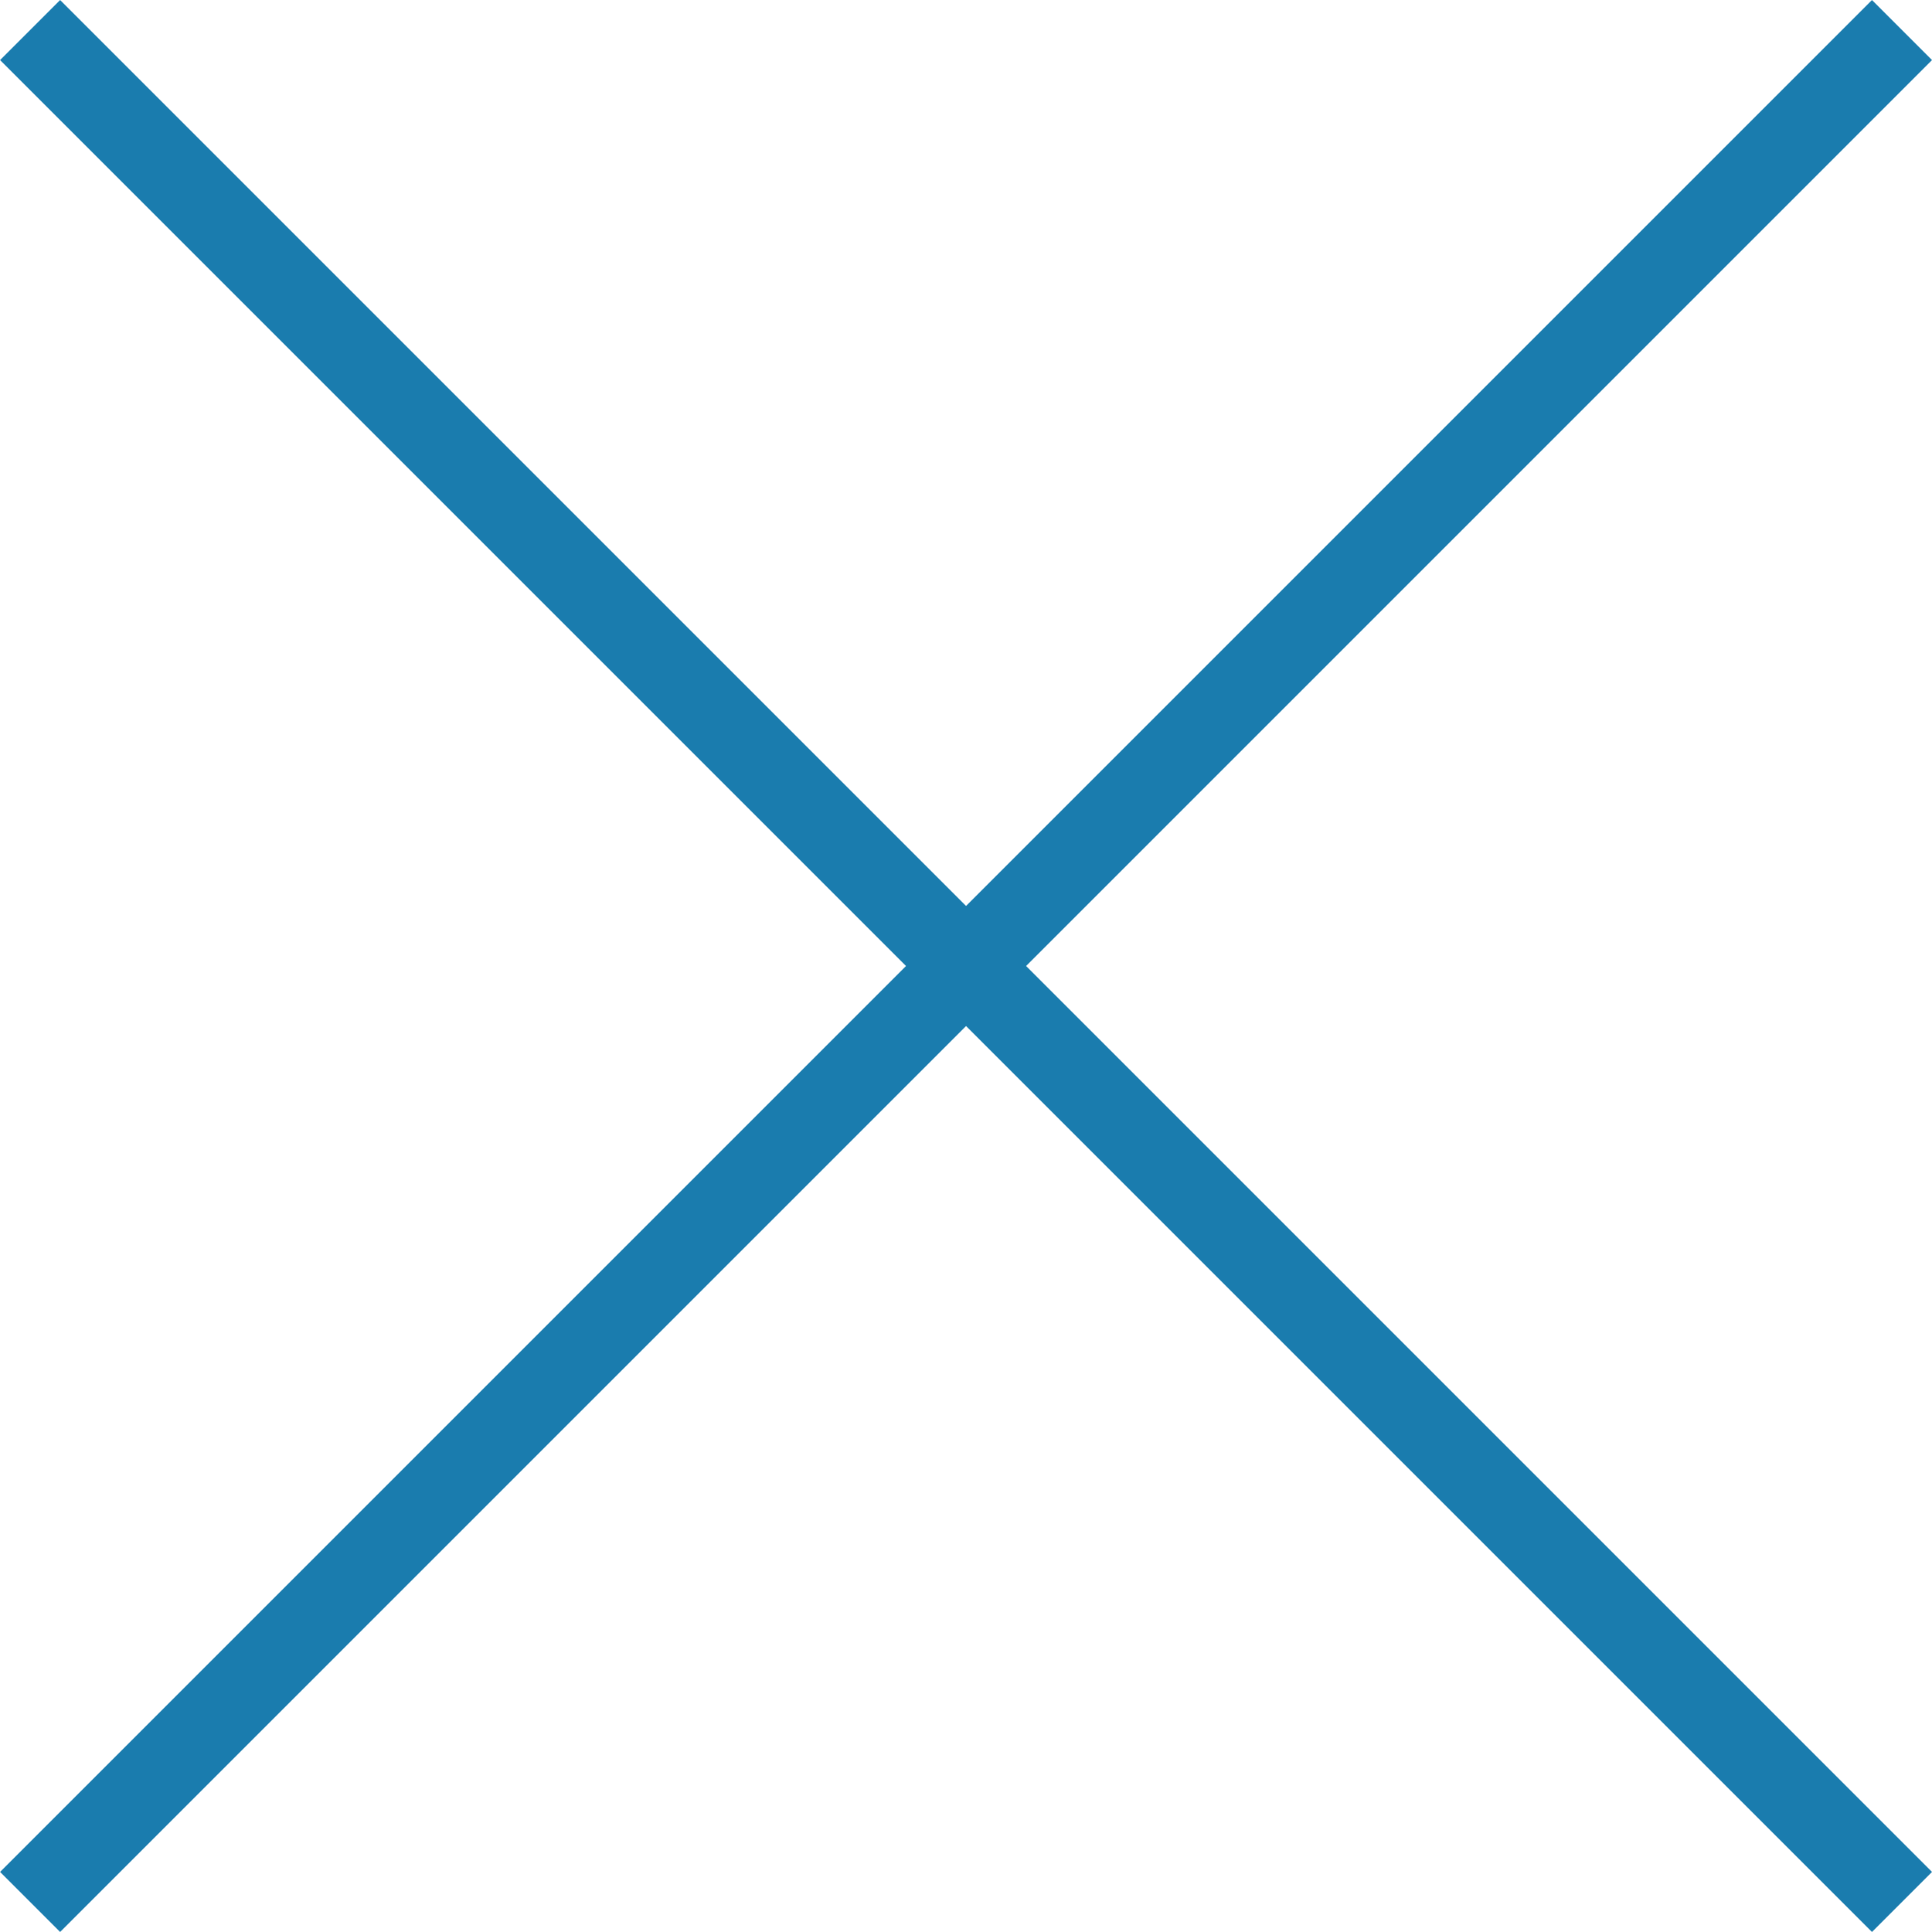
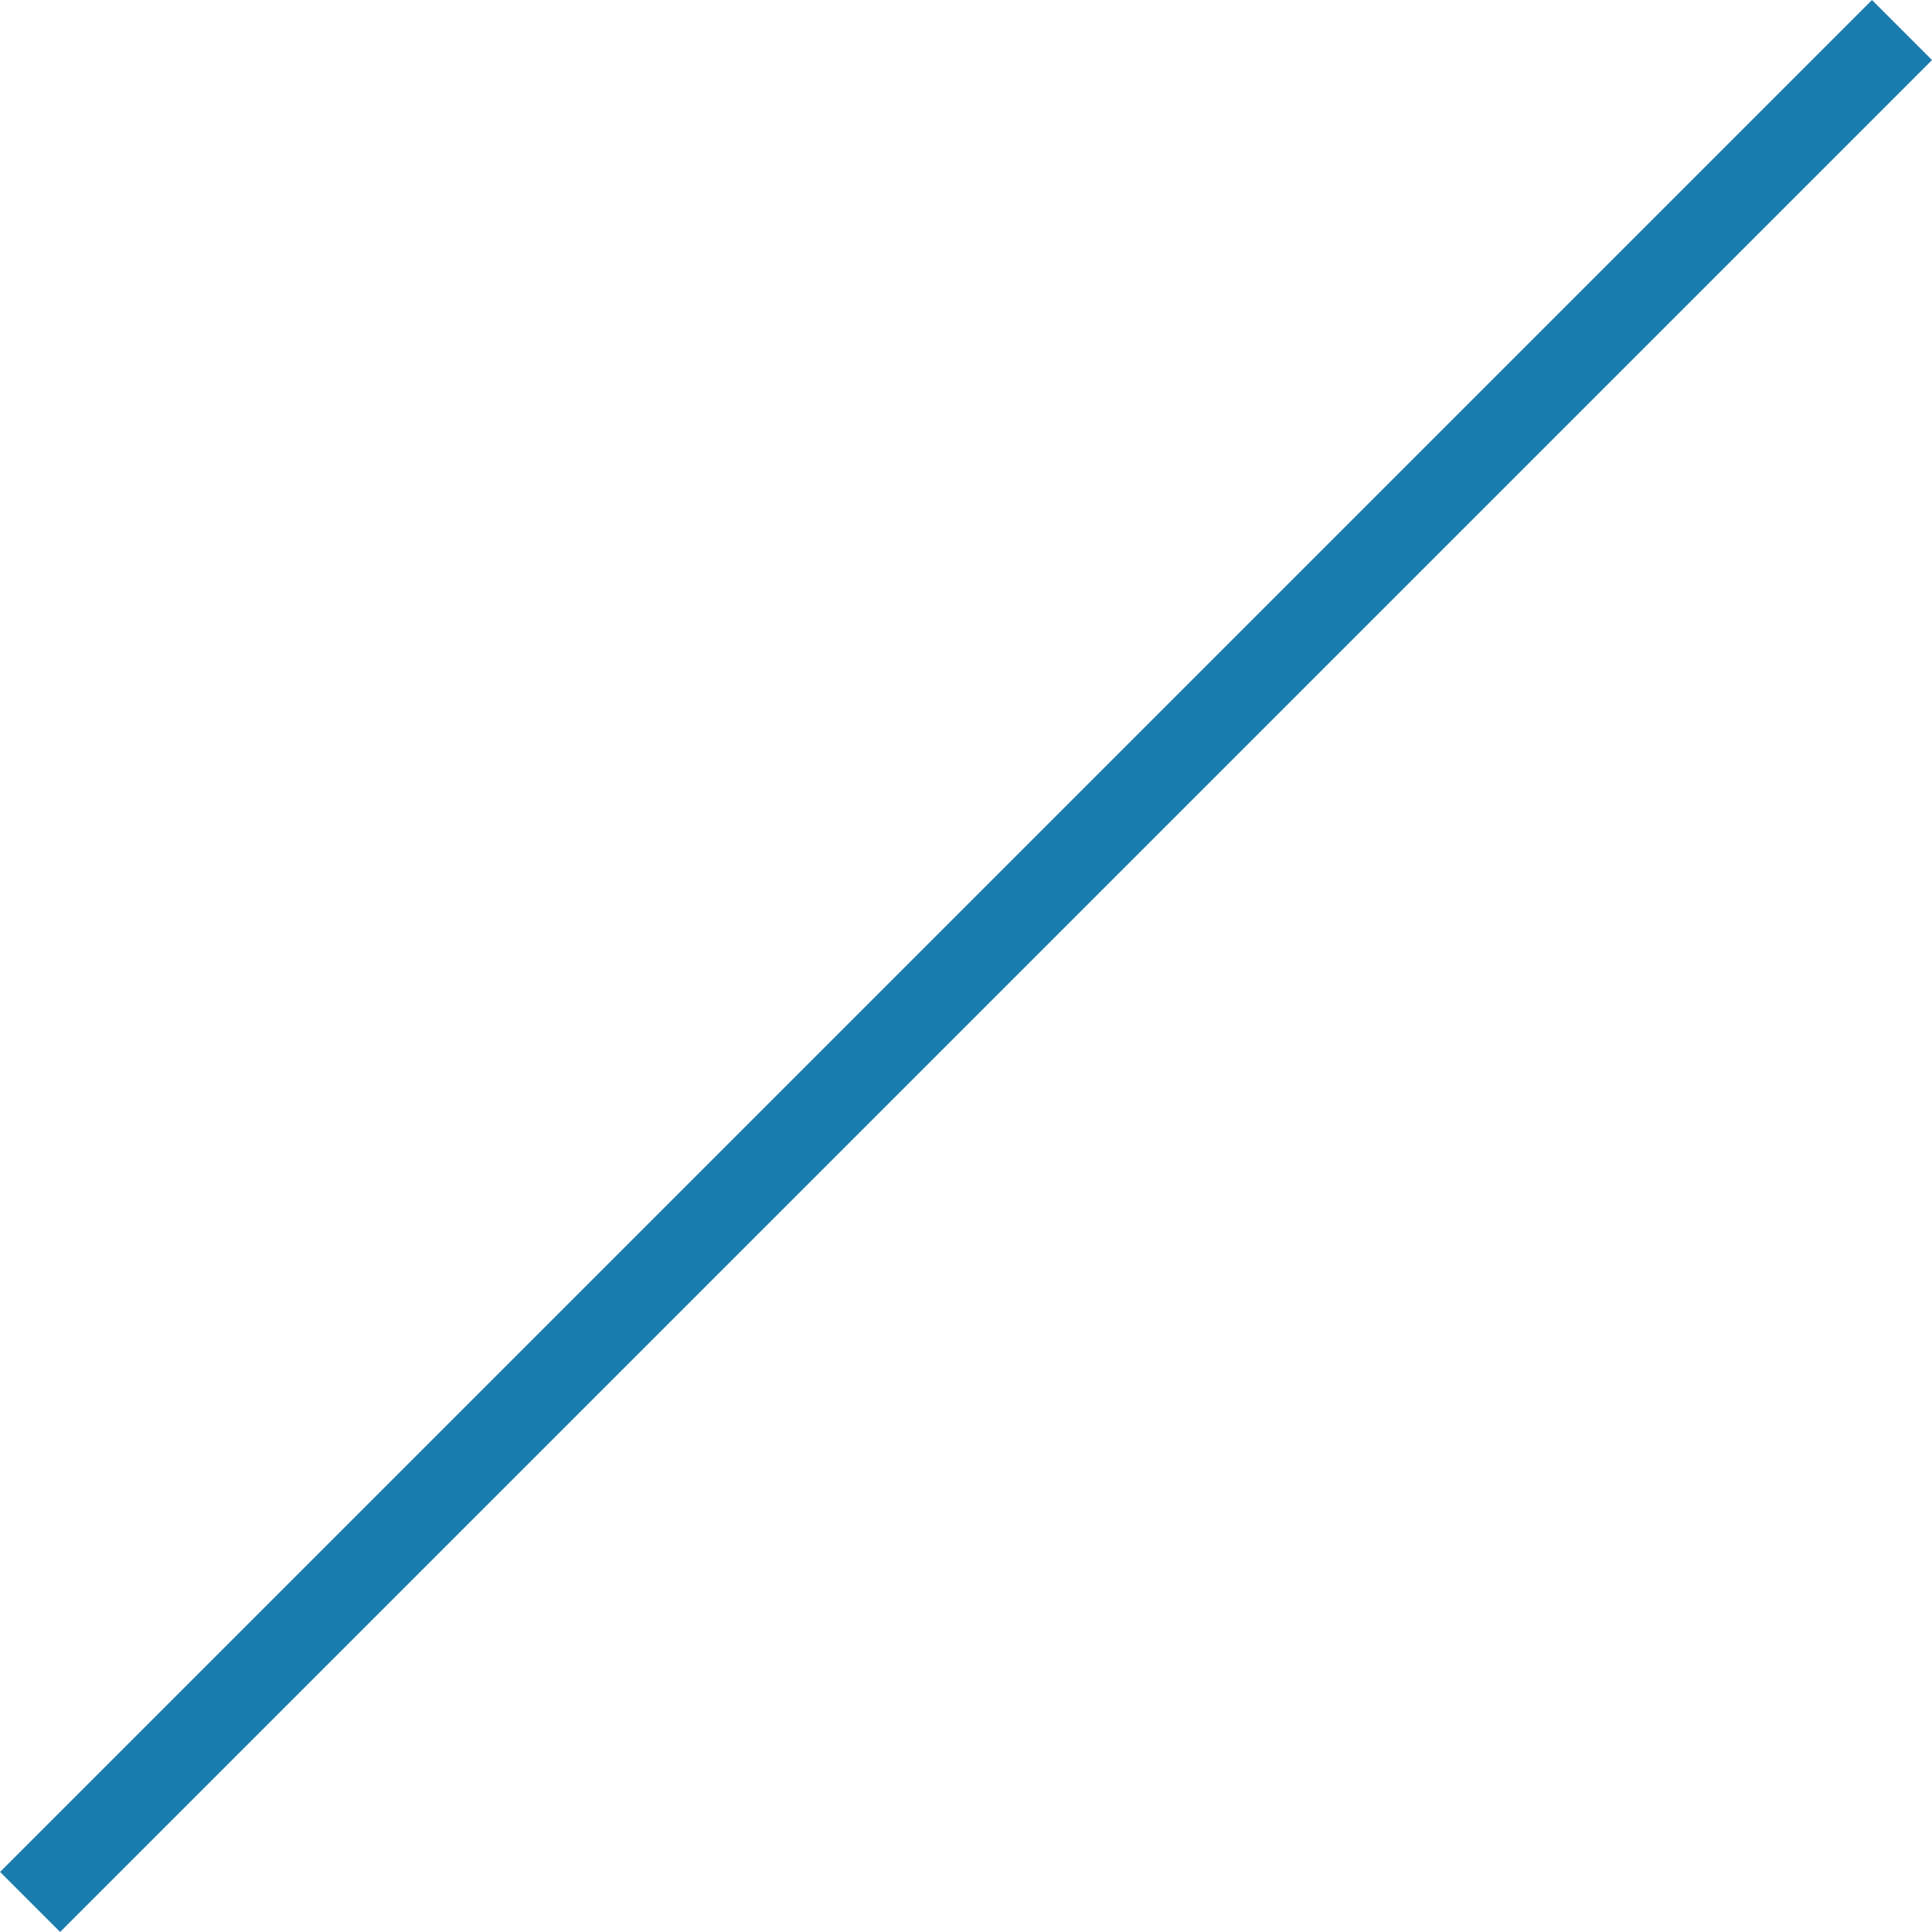
<svg xmlns="http://www.w3.org/2000/svg" id="a" width="63.26" height="63.26" viewBox="0 0 63.26 63.26">
-   <rect x="30.24" y="-11.71" width="2.78" height="86.68" transform="translate(-13.1 31.63) rotate(-45)" fill="#1a7cae" stroke-width="0" />
  <rect x="-11.71" y="30.24" width="86.68" height="2.78" transform="translate(-13.1 31.63) rotate(-45)" fill="#1a7cae" stroke-width="0" />
</svg>